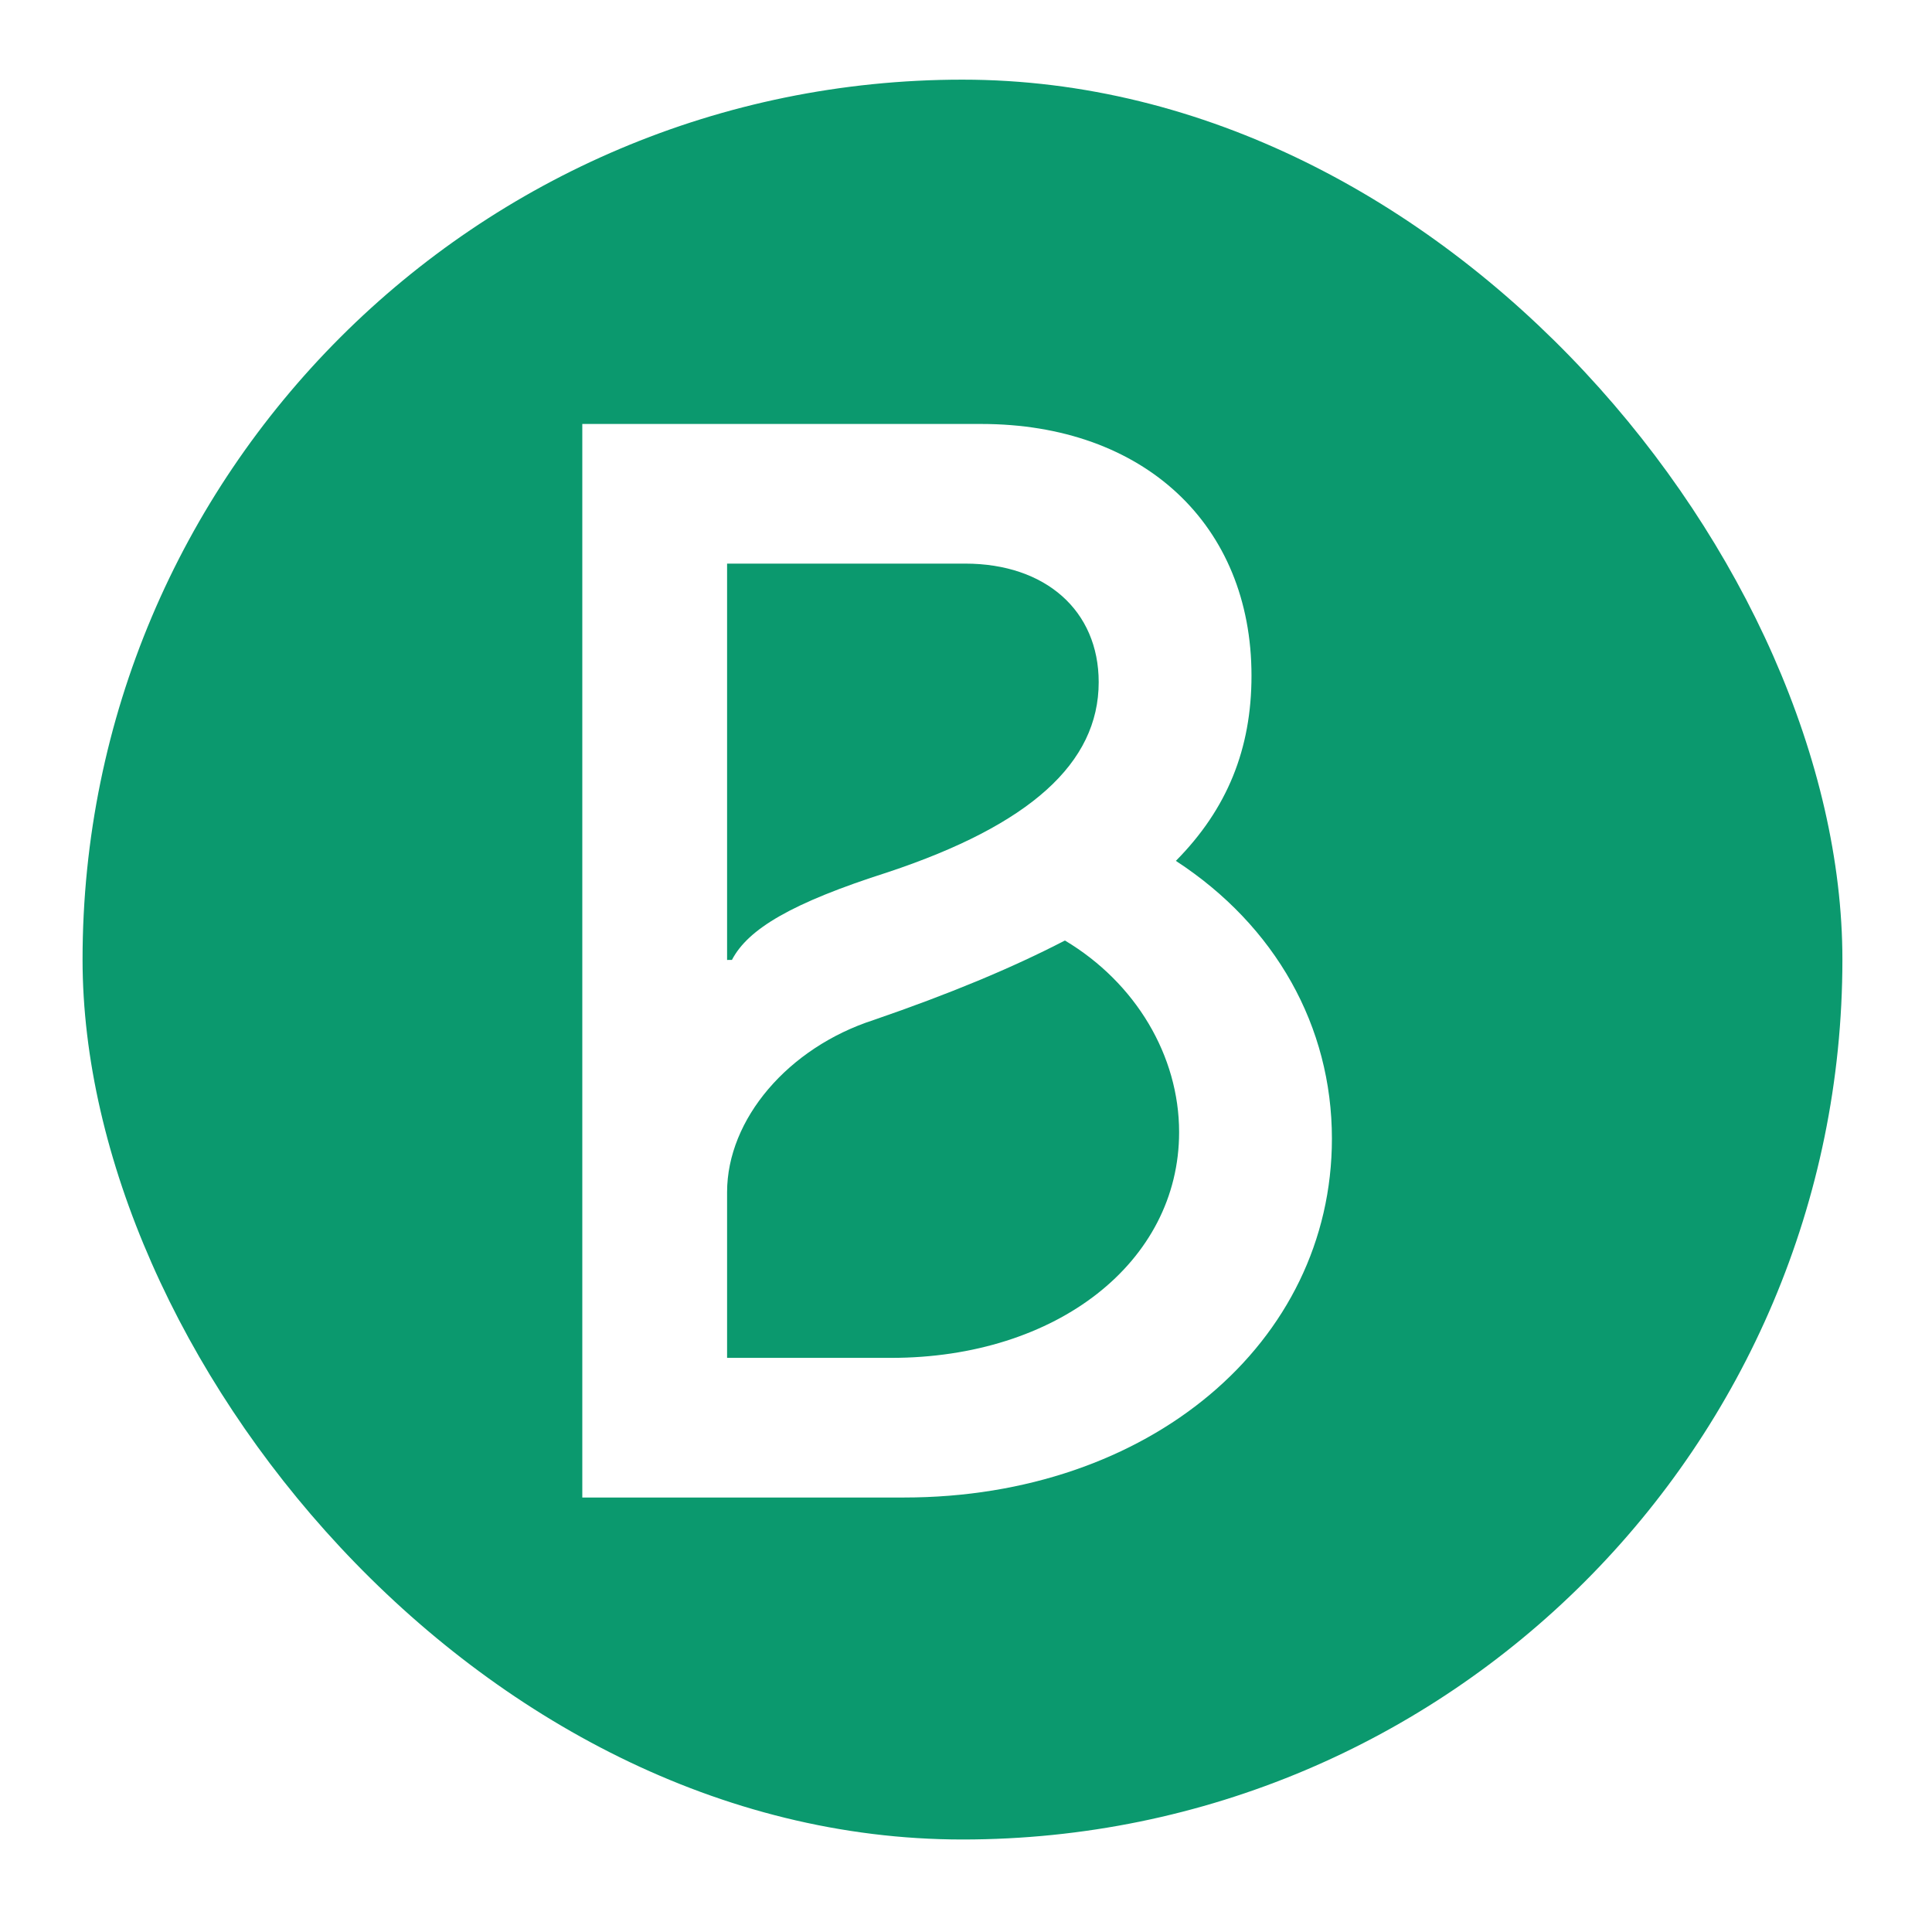
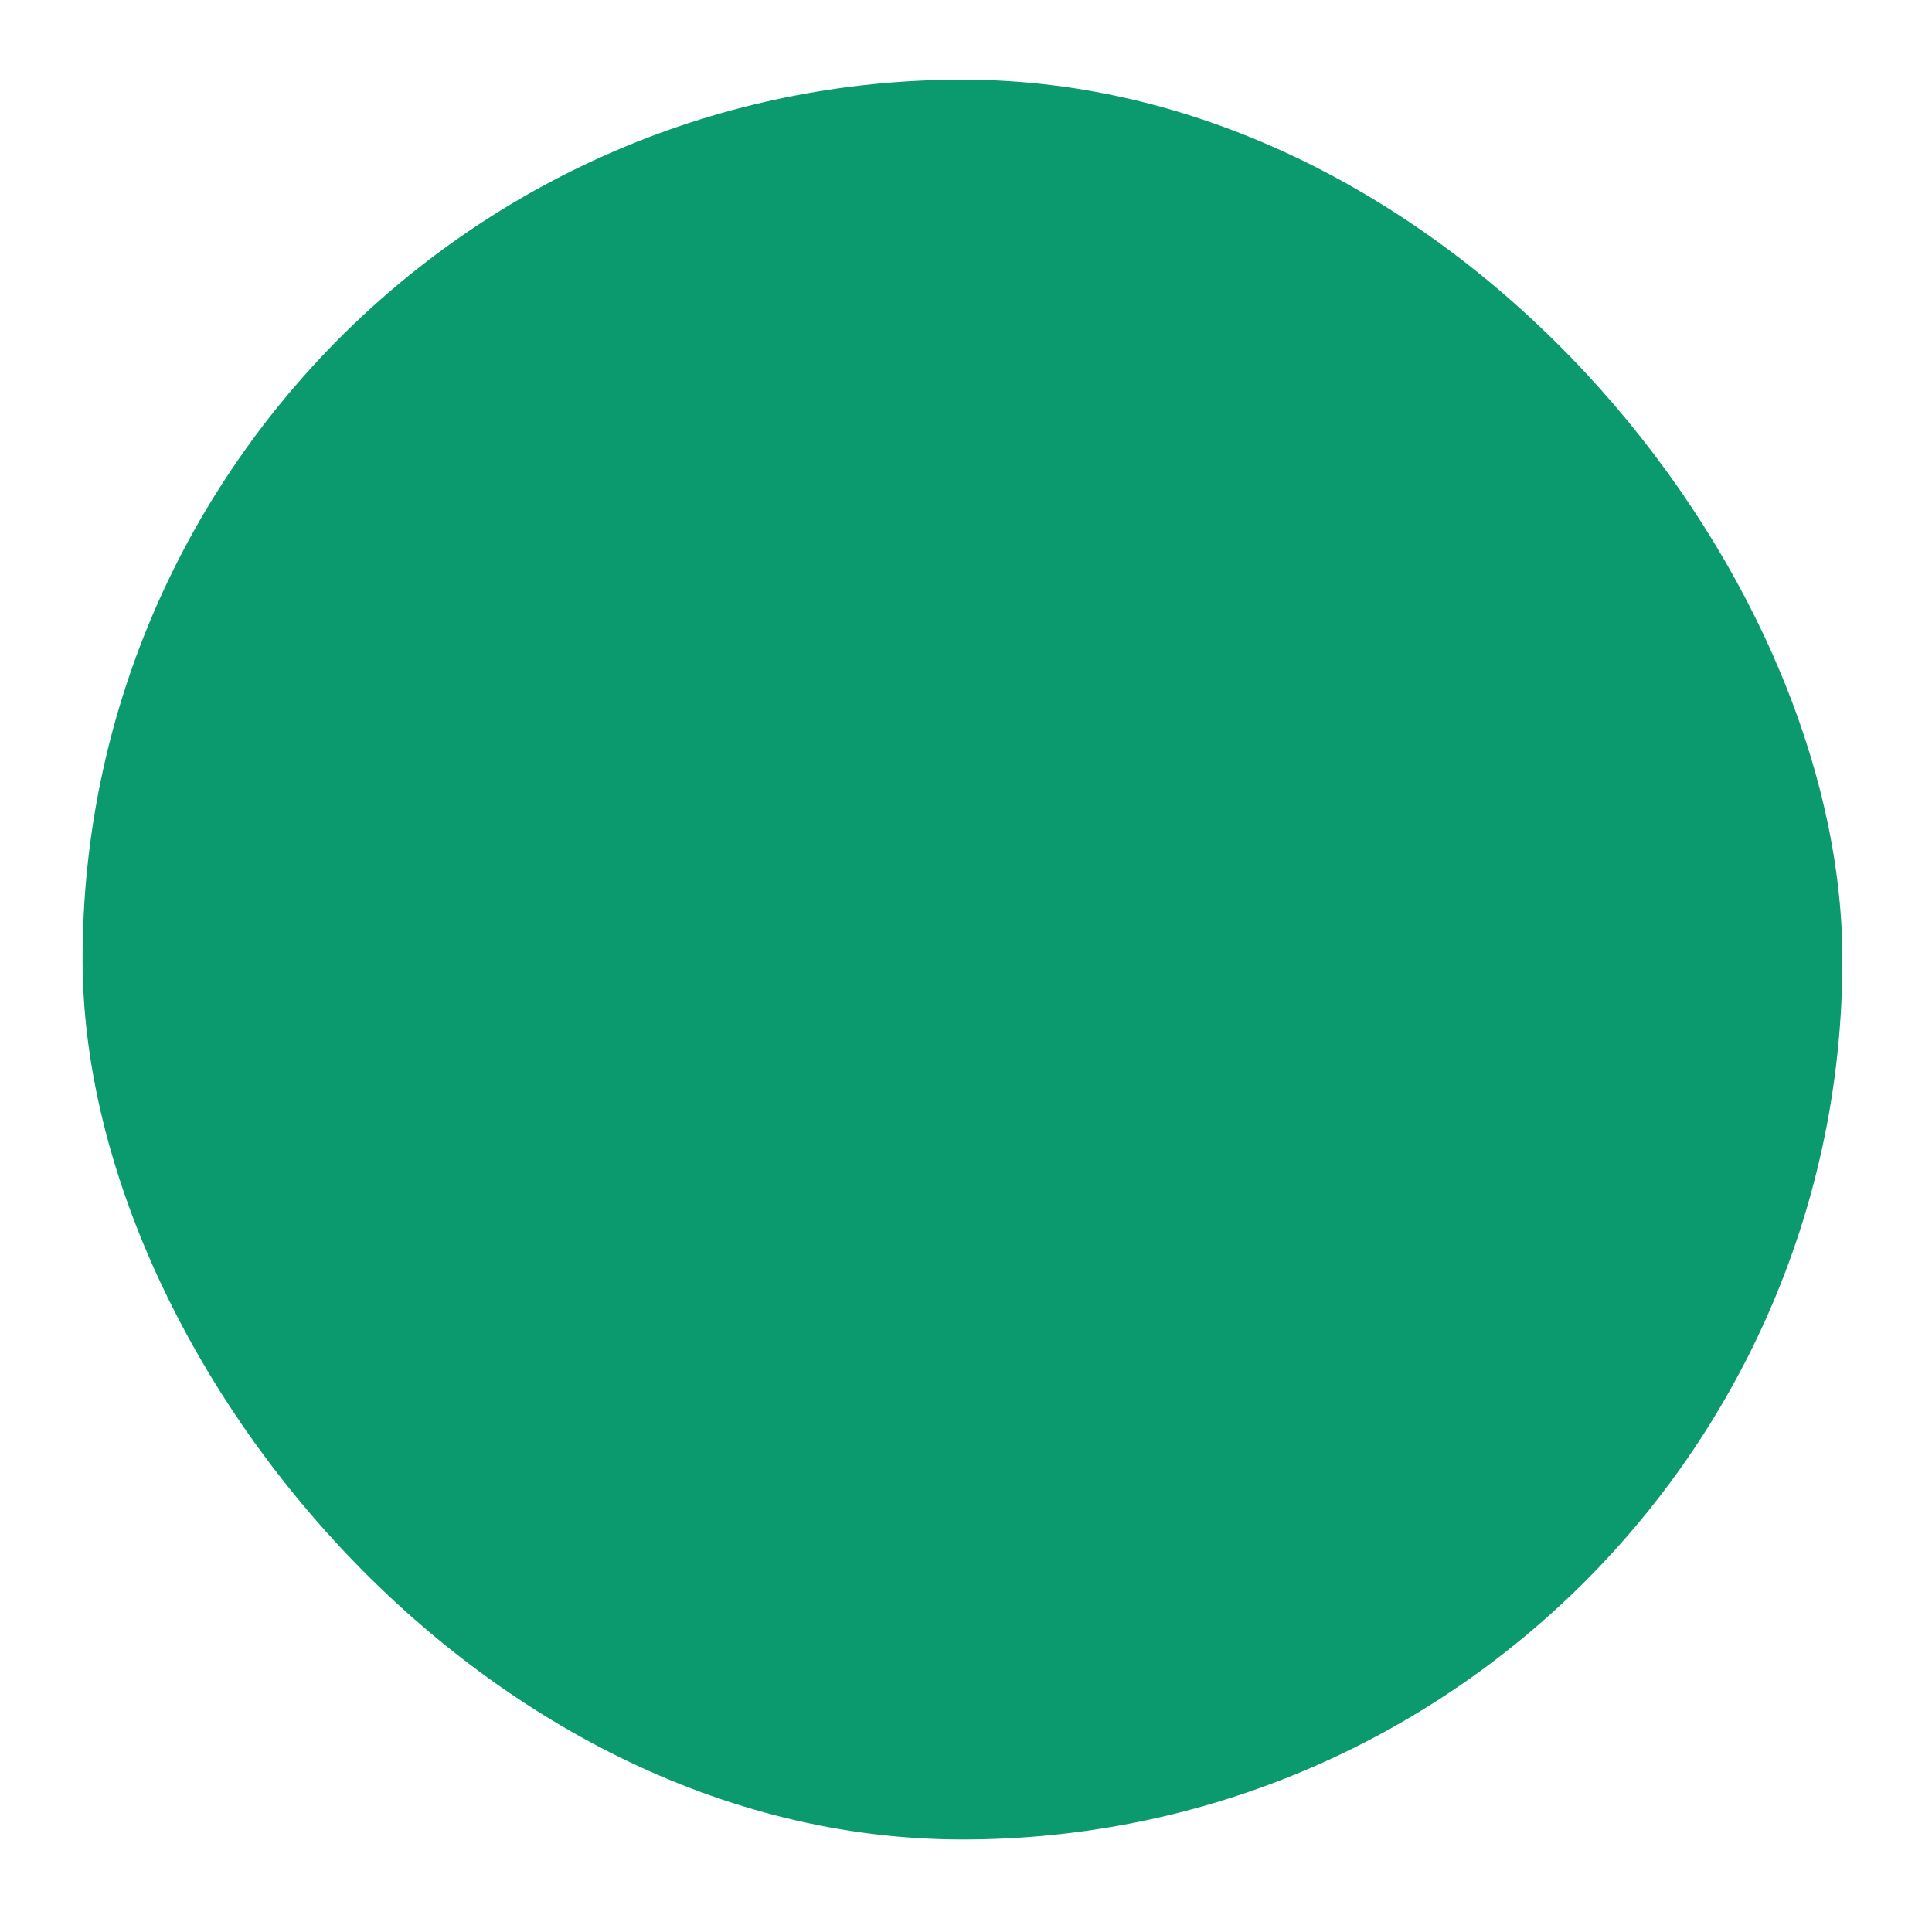
<svg xmlns="http://www.w3.org/2000/svg" width="101" height="101" viewBox="0 0 101 101" fill="none">
  <g filter="url(#filter0_d_818_29191)">
    <rect x="4.316" y="3.164" width="92" height="92" rx="46" fill="#0B996E" />
-     <path d="M38.01 49.184V28.464H50.456C54.66 28.464 57.437 30.926 57.437 34.662C57.437 38.906 53.821 42.133 46.422 44.595C41.376 46.206 39.106 47.566 38.264 49.181L38.01 49.184ZM38.01 69.986V61.326C38.01 57.505 41.206 53.77 45.664 52.326C49.617 50.967 52.895 49.608 55.671 48.167C59.371 50.376 61.641 54.193 61.641 58.185C61.641 64.977 55.248 69.986 46.587 69.986H38.01ZM30.441 77.286H47.26C60.044 77.286 69.629 69.221 69.629 58.523C69.629 52.663 66.686 47.402 61.471 44.004C64.163 41.286 65.425 38.145 65.425 34.324C65.425 26.429 59.791 21.164 51.298 21.164H30.441V77.286Z" fill="white" />
  </g>
  <defs>
    <filter id="filter0_d_818_29191" x="0.316" y="0.164" width="100" height="100" filterUnits="userSpaceOnUse" color-interpolation-filters="sRGB">
      <feFlood flood-opacity="0" result="BackgroundImageFix" />
      <feColorMatrix in="SourceAlpha" type="matrix" values="0 0 0 0 0 0 0 0 0 0 0 0 0 0 0 0 0 0 127 0" result="hardAlpha" />
      <feOffset dy="1" />
      <feGaussianBlur stdDeviation="2" />
      <feColorMatrix type="matrix" values="0 0 0 0 0.069 0 0 0 0 0.098 0 0 0 0 0.38 0 0 0 0.078 0" />
      <feBlend mode="normal" in2="BackgroundImageFix" result="effect1_dropShadow_818_29191" />
      <feBlend mode="normal" in="SourceGraphic" in2="effect1_dropShadow_818_29191" result="shape" />
    </filter>
  </defs>
</svg>